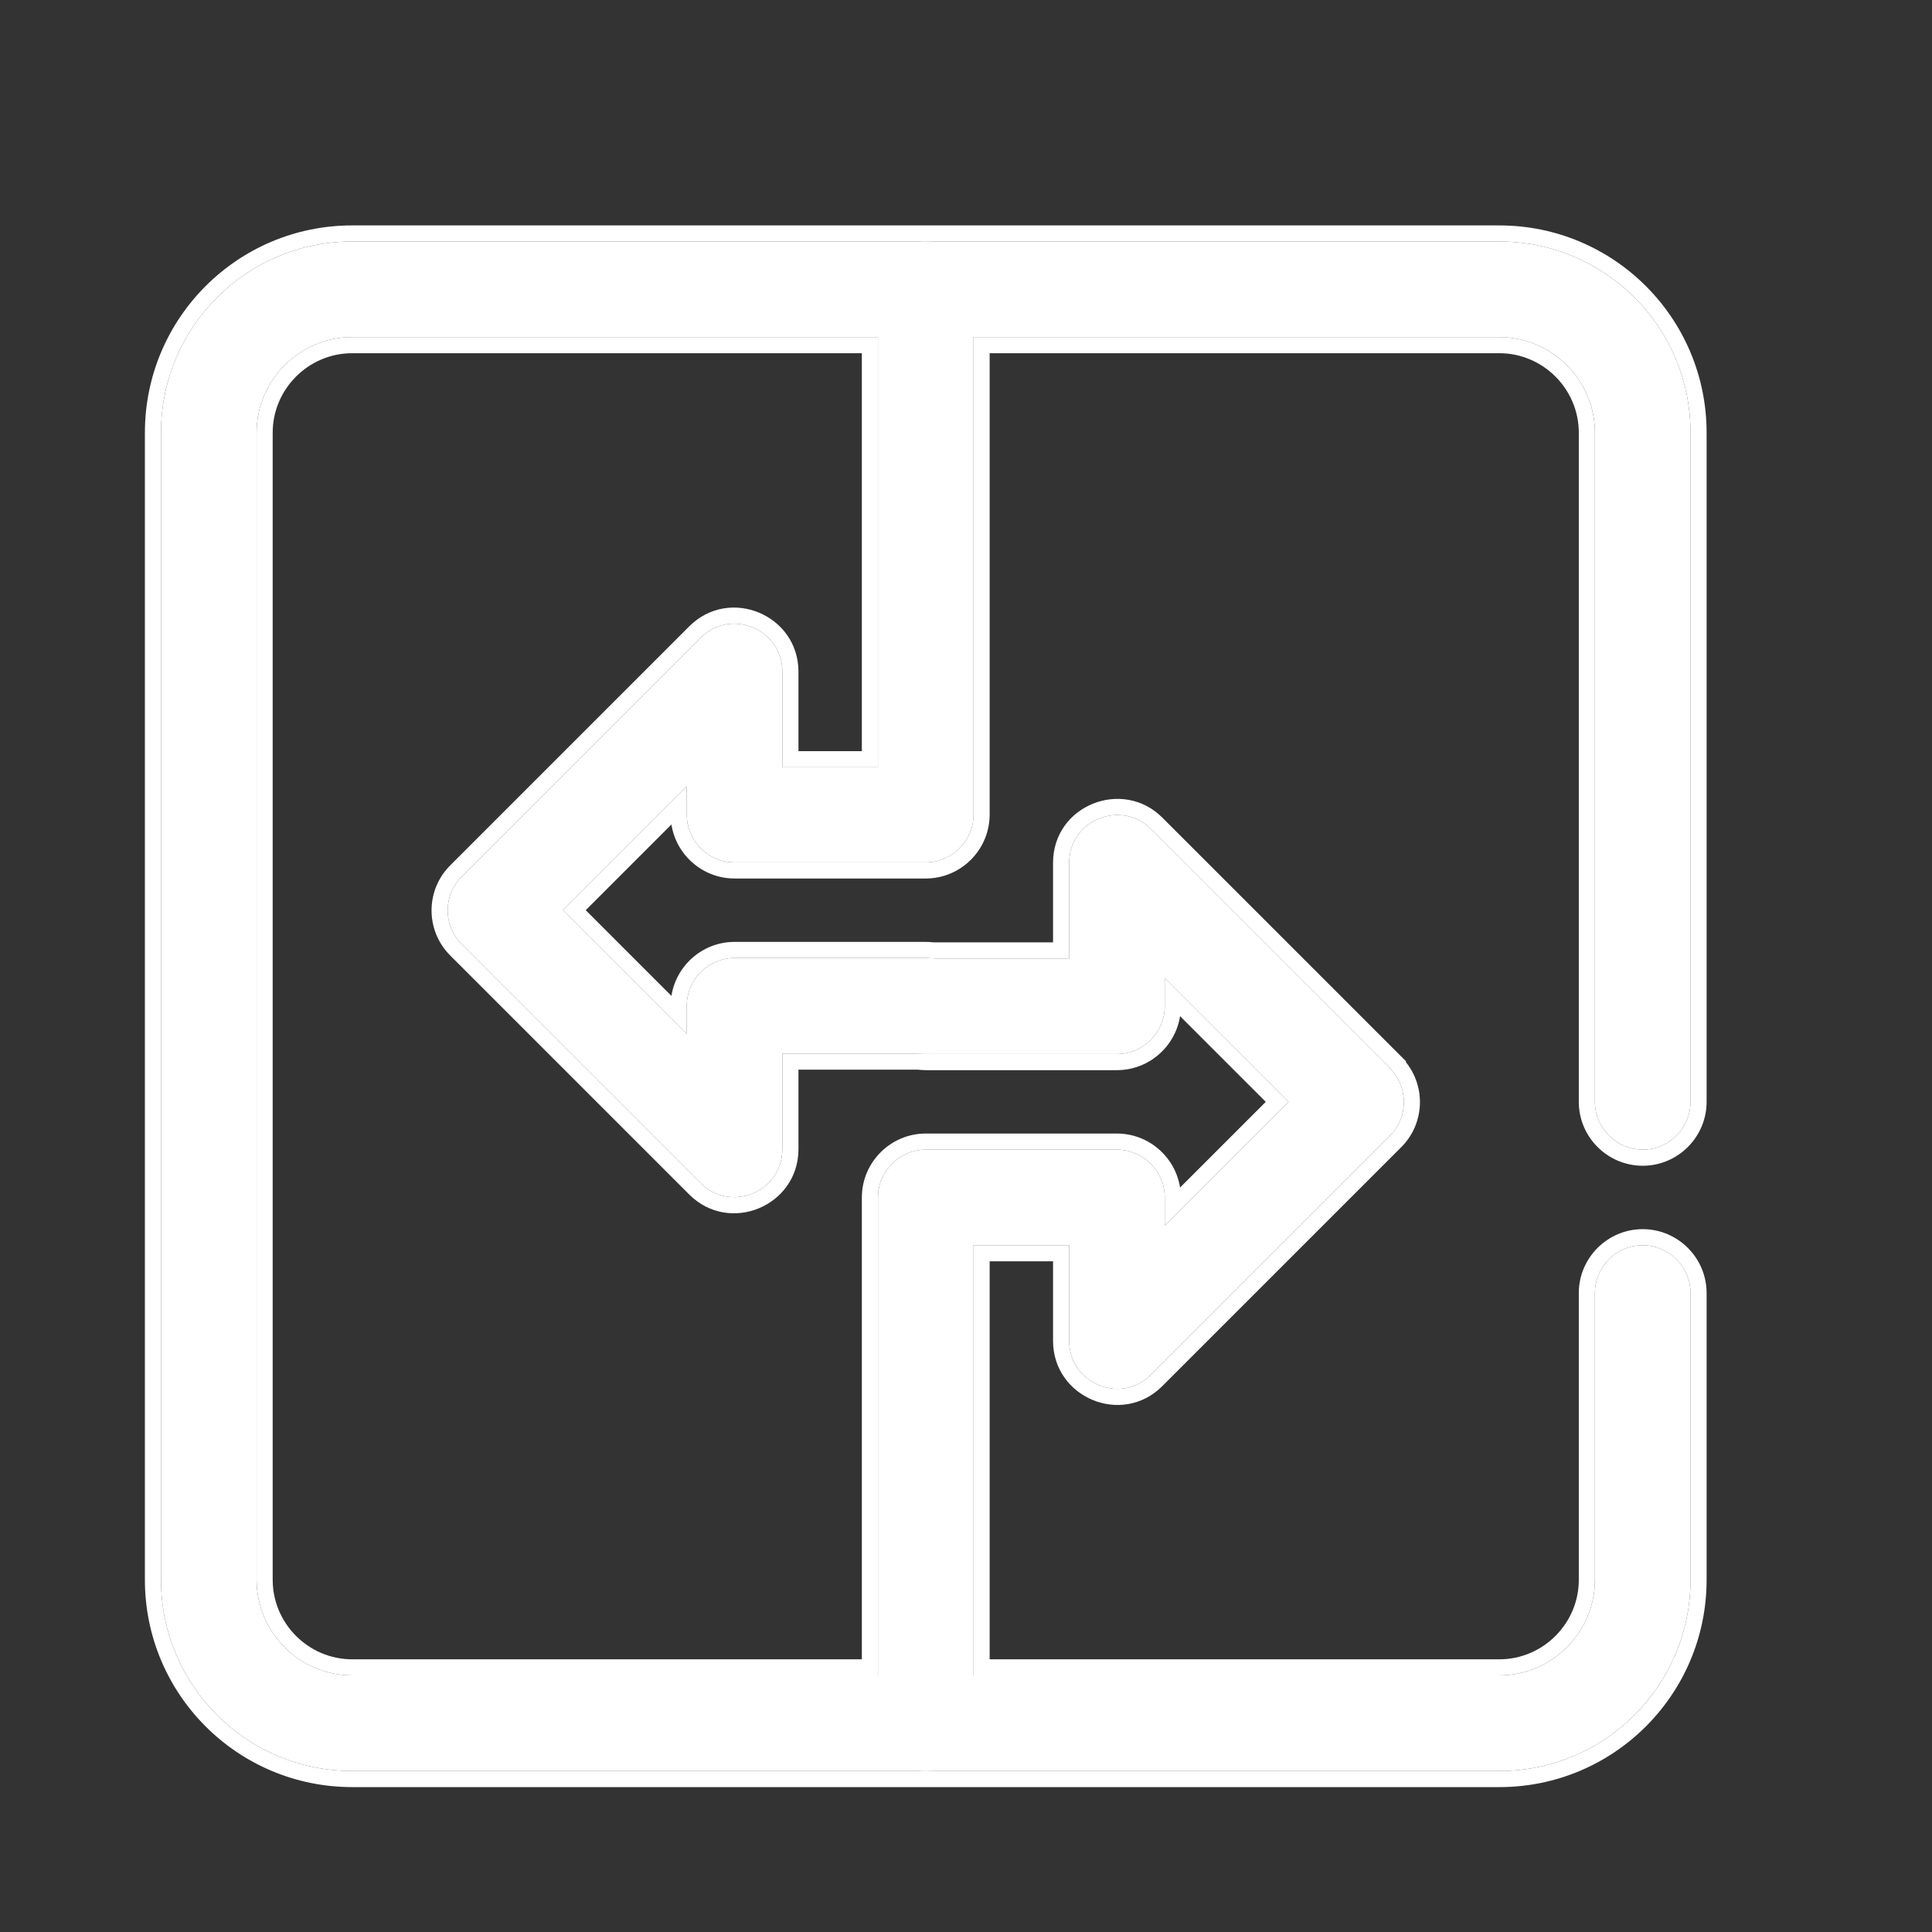
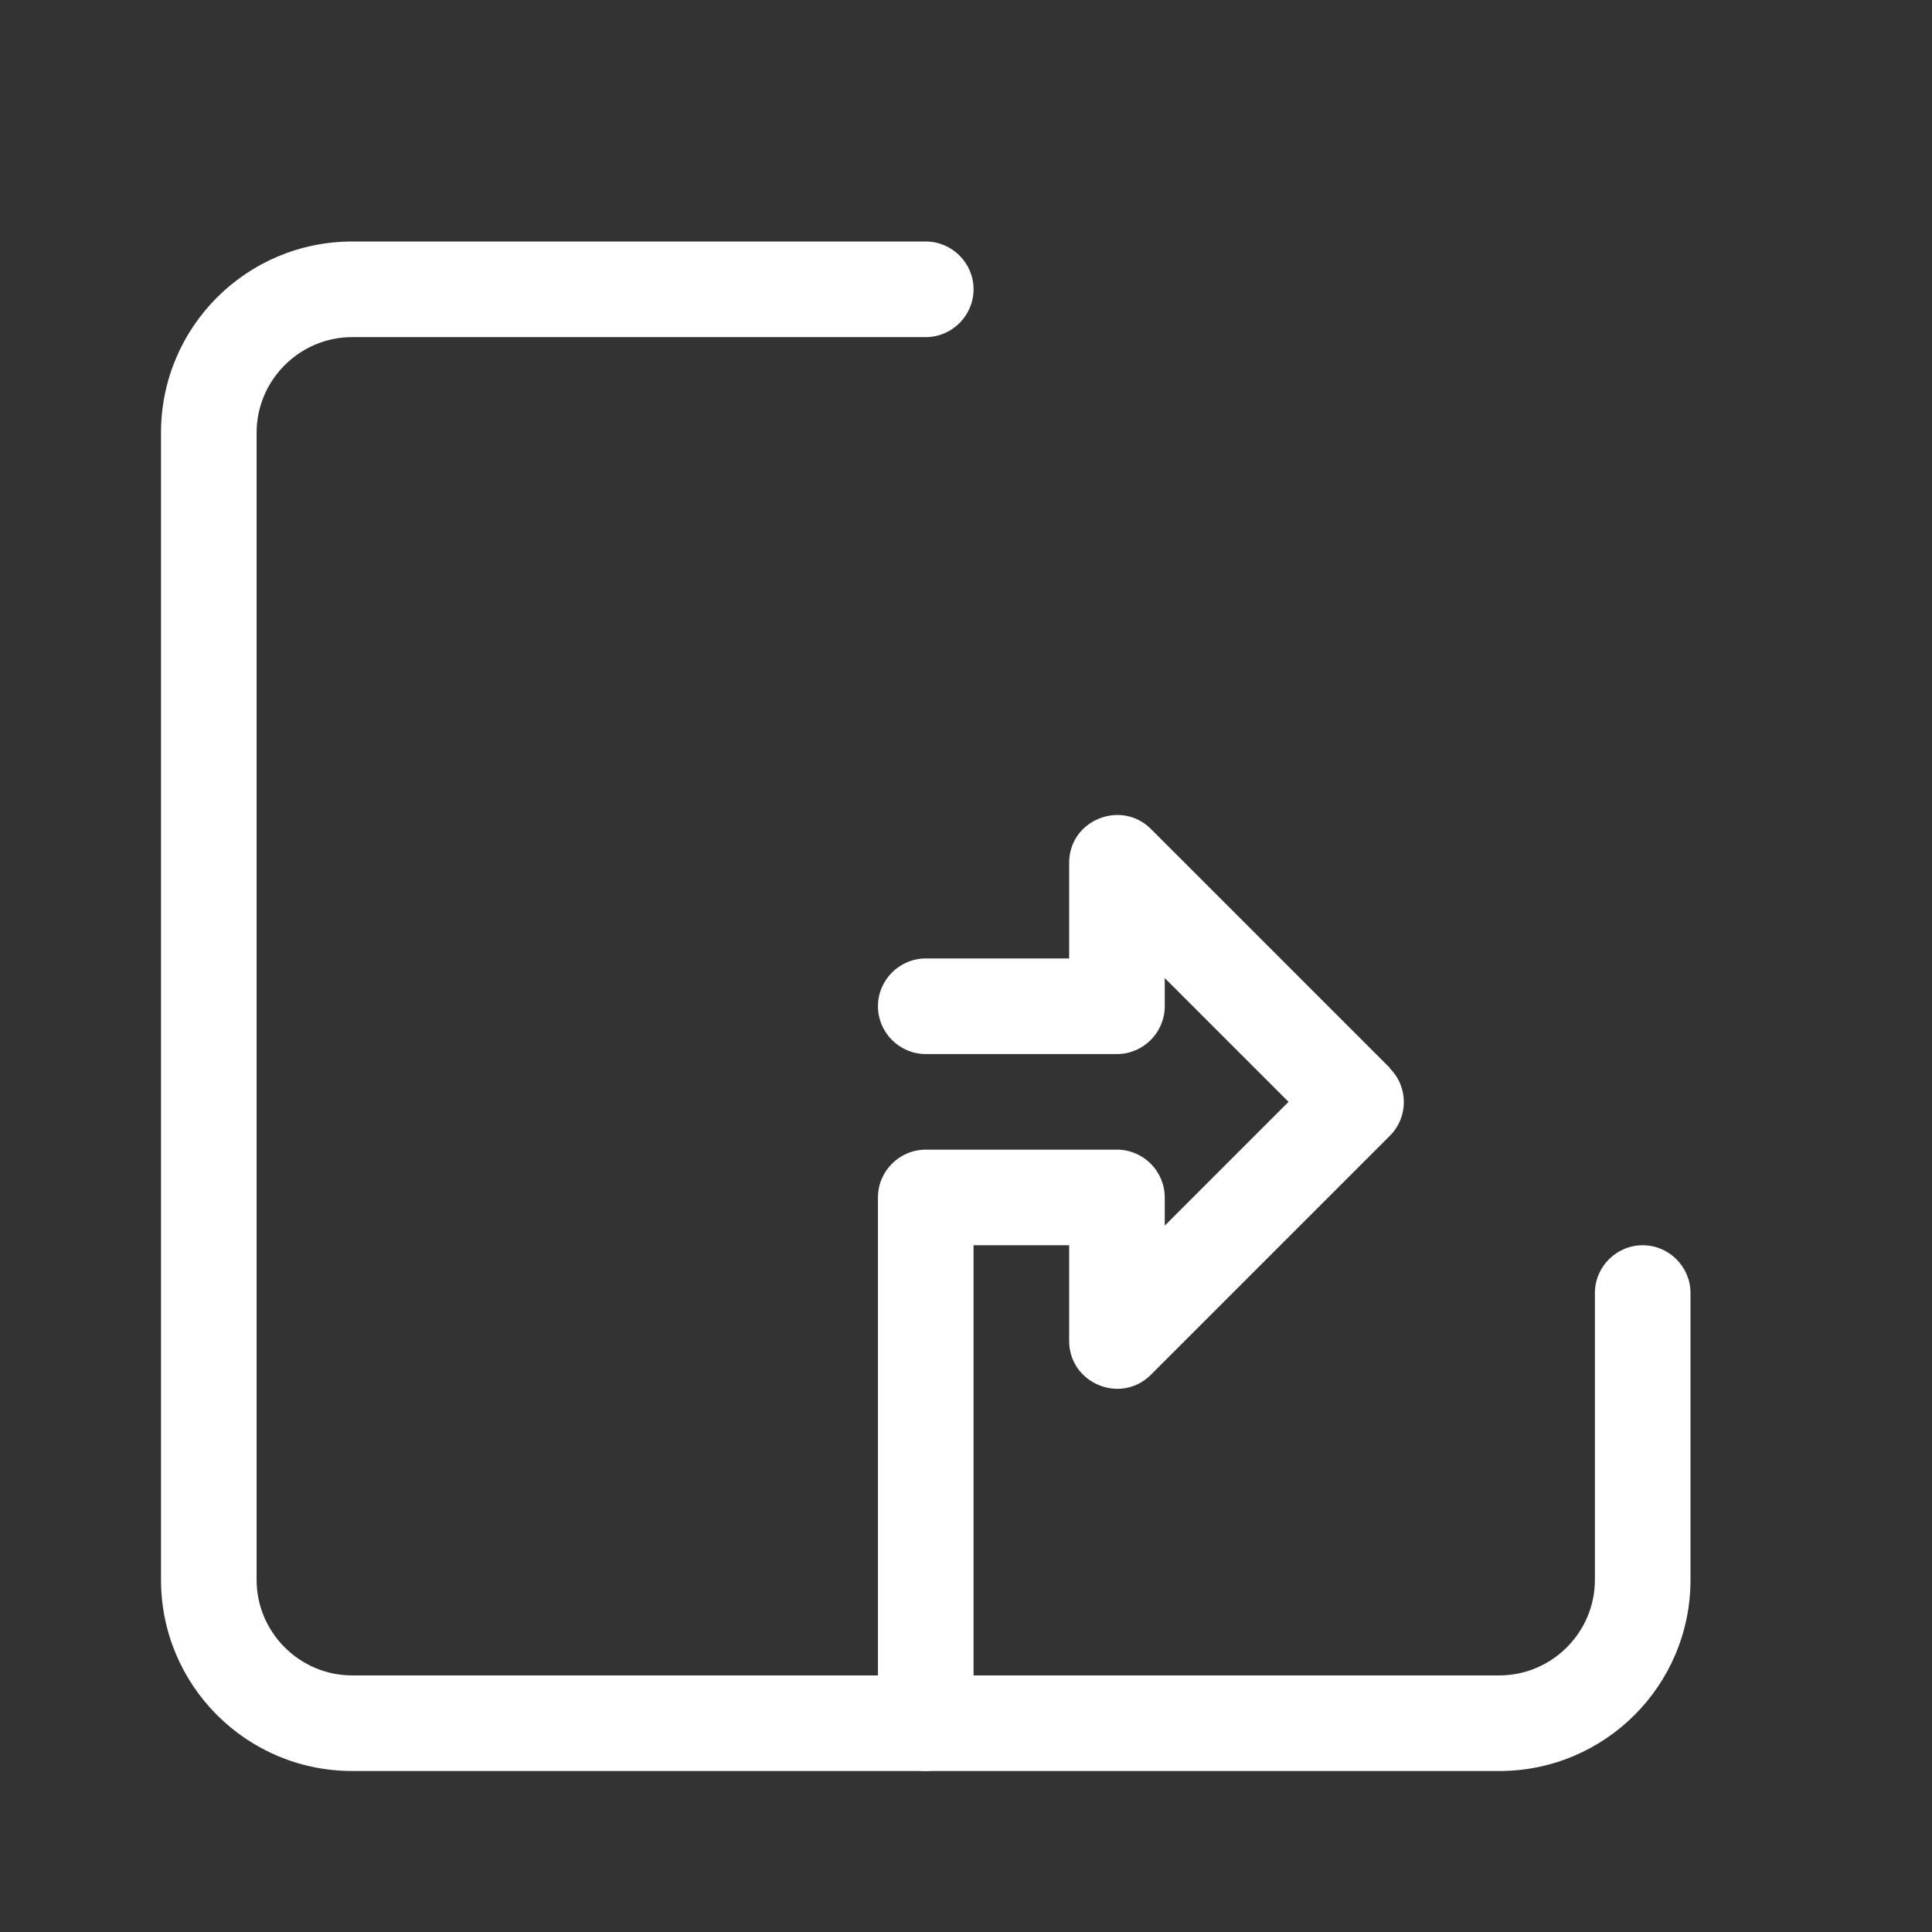
<svg xmlns="http://www.w3.org/2000/svg" width="125" height="125" viewBox="0 0 125 125" fill="none">
  <rect x="0" y="0" width="125" height="125" fill="#333333" stroke="none" />
  <path d="M97.005 114.584H59.895C58.195 114.584 56.803 113.192 56.803 111.492C56.803 109.791 58.195 108.399 59.895 108.399H97.005C100.407 108.399 103.19 105.616 103.19 102.214V83.66C103.19 81.959 104.582 80.567 106.283 80.567C107.983 80.567 109.375 81.959 109.375 83.66V102.214C109.375 109.049 103.839 114.584 97.005 114.584Z" fill="white" />
  <path d="M89.924 69.094L74.462 53.632C72.544 51.714 69.174 53.044 69.174 55.827V62.012H59.896C58.195 62.012 56.804 63.404 56.804 65.105C56.804 66.805 58.195 68.197 59.896 68.197H72.266C73.967 68.197 75.359 66.805 75.359 65.105V63.28L83.368 71.289L75.359 79.299V77.474C75.359 75.773 73.967 74.382 72.266 74.382H59.896C58.195 74.382 56.804 75.773 56.804 77.474V108.399H22.787C19.385 108.399 16.602 105.615 16.602 102.214V27.995C16.602 24.594 19.385 21.811 22.787 21.811H59.896C61.597 21.811 62.989 20.419 62.989 18.718C62.989 17.017 61.597 15.626 59.896 15.626H22.787C15.952 15.626 10.417 21.161 10.417 27.995V102.214C10.417 109.048 15.952 114.583 22.787 114.583L59.895 114.584C61.596 114.584 62.989 113.192 62.989 111.491V80.567H69.174V86.752C69.174 89.504 72.513 90.895 74.462 88.947L89.924 73.485C91.13 72.279 91.13 70.331 89.924 69.125V69.094Z" fill="white" />
-   <path d="M97.005 15.626L59.896 15.626C58.195 15.626 56.803 17.018 56.803 18.719V49.643H50.618V43.458C50.618 40.706 47.278 39.314 45.33 41.262L29.868 56.725C28.662 57.931 28.662 59.879 29.868 61.085L45.33 76.547C47.278 78.495 50.618 77.104 50.618 74.351V68.167H59.895C61.596 68.167 62.988 66.775 62.988 65.074C62.988 63.373 61.596 61.982 59.895 61.982H47.526C45.825 61.982 44.433 63.373 44.433 65.074V66.899L36.424 58.889L44.433 50.88V52.704C44.433 54.405 45.825 55.797 47.526 55.797H59.895C61.596 55.797 62.988 54.405 62.988 52.704V21.811H97.005C100.407 21.811 103.19 24.594 103.19 27.995V71.29C103.19 72.99 104.582 74.382 106.283 74.382C107.983 74.382 109.375 72.99 109.375 71.29V27.995C109.375 21.161 103.839 15.626 97.005 15.626Z" fill="white" />
-   <path fill-rule="evenodd" clip-rule="evenodd" d="M90.966 68.728C92.266 70.349 92.164 72.718 90.661 74.222L75.198 89.684C72.59 92.292 68.132 90.427 68.132 86.752V81.608H64.03V107.357H97.005C99.832 107.357 102.148 105.041 102.148 102.214V83.66C102.148 81.383 104.006 79.526 106.283 79.526C108.559 79.526 110.417 81.383 110.417 83.66V102.214C110.417 109.624 104.415 115.626 97.005 115.626L22.787 115.625C15.377 115.625 9.375 109.623 9.375 102.214V27.995C9.375 20.586 15.377 14.584 22.787 14.584L97.005 14.585C104.415 14.585 110.417 20.586 110.417 27.995V71.29C110.417 73.566 108.559 75.424 106.283 75.424C104.006 75.424 102.148 73.566 102.148 71.29V27.995C102.148 25.169 99.832 22.852 97.005 22.852H64.03V52.704C64.03 54.981 62.172 56.839 59.895 56.839H47.526C45.467 56.839 43.751 55.319 43.441 53.345L37.897 58.889L43.441 64.434C43.751 62.459 45.467 60.94 47.526 60.94H59.895C60.065 60.94 60.233 60.95 60.397 60.971H68.132V55.827C68.132 52.094 72.64 50.337 75.198 52.895L90.966 68.662V68.728ZM60.328 62.012C60.187 61.992 60.042 61.982 59.895 61.982C59.895 61.982 59.896 61.982 59.895 61.982H47.526C45.825 61.982 44.433 63.373 44.433 65.074V66.899L36.424 58.889L44.433 50.88V52.704C44.433 54.405 45.825 55.797 47.526 55.797H59.895C61.596 55.797 62.988 54.405 62.988 52.704V21.811H97.005C100.407 21.811 103.19 24.594 103.19 27.995V71.29C103.19 72.99 104.582 74.382 106.283 74.382C107.983 74.382 109.375 72.99 109.375 71.29V27.995C109.375 21.161 103.839 15.626 97.005 15.626L22.787 15.626C15.952 15.626 10.417 21.161 10.417 27.995V102.214C10.417 109.048 15.952 114.583 22.787 114.583L97.005 114.584C103.839 114.584 109.375 109.049 109.375 102.214V83.66C109.375 81.959 107.983 80.567 106.283 80.567C104.582 80.567 103.19 81.959 103.19 83.66V102.214C103.19 105.616 100.407 108.399 97.005 108.399H62.989V80.567H69.174V86.752C69.174 89.504 72.513 90.895 74.462 88.947L89.924 73.485C91.13 72.279 91.13 70.331 89.924 69.125V69.094L74.462 53.632C72.544 51.714 69.174 53.044 69.174 55.827V62.012H60.328ZM22.787 21.811C19.385 21.811 16.602 24.594 16.602 27.995V102.214C16.602 105.615 19.385 108.399 22.787 108.399H56.804V77.474C56.804 75.773 58.195 74.382 59.896 74.382H72.266C73.967 74.382 75.359 75.773 75.359 77.474V79.299L83.368 71.289L75.359 63.28V65.105C75.359 66.805 73.967 68.197 72.266 68.197H59.896C59.896 68.197 59.896 68.197 59.896 68.197C59.75 68.197 59.605 68.187 59.463 68.167H50.618V74.351C50.618 77.104 47.278 78.495 45.33 76.547L29.868 61.085C28.662 59.879 28.662 57.931 29.868 56.725L45.33 41.262C47.278 39.314 50.618 40.706 50.618 43.458V49.643H56.803V21.811H22.787ZM55.761 22.852H22.787C19.96 22.852 17.643 25.169 17.643 27.995V102.214C17.643 105.04 19.96 107.357 22.787 107.357H55.762V77.474C55.762 75.198 57.62 73.34 59.896 73.34H72.266C74.324 73.34 76.041 74.86 76.35 76.834L81.895 71.289L76.35 65.745C76.041 67.719 74.324 69.239 72.266 69.239H59.896C59.726 69.239 59.559 69.228 59.395 69.208H51.66V74.351C51.66 78.027 47.201 79.891 44.593 77.284L29.131 61.822C27.518 60.209 27.518 57.601 29.131 55.988L44.593 40.526C47.201 37.918 51.66 39.783 51.66 43.458V48.601H55.761V22.852Z" fill="white" />
</svg>